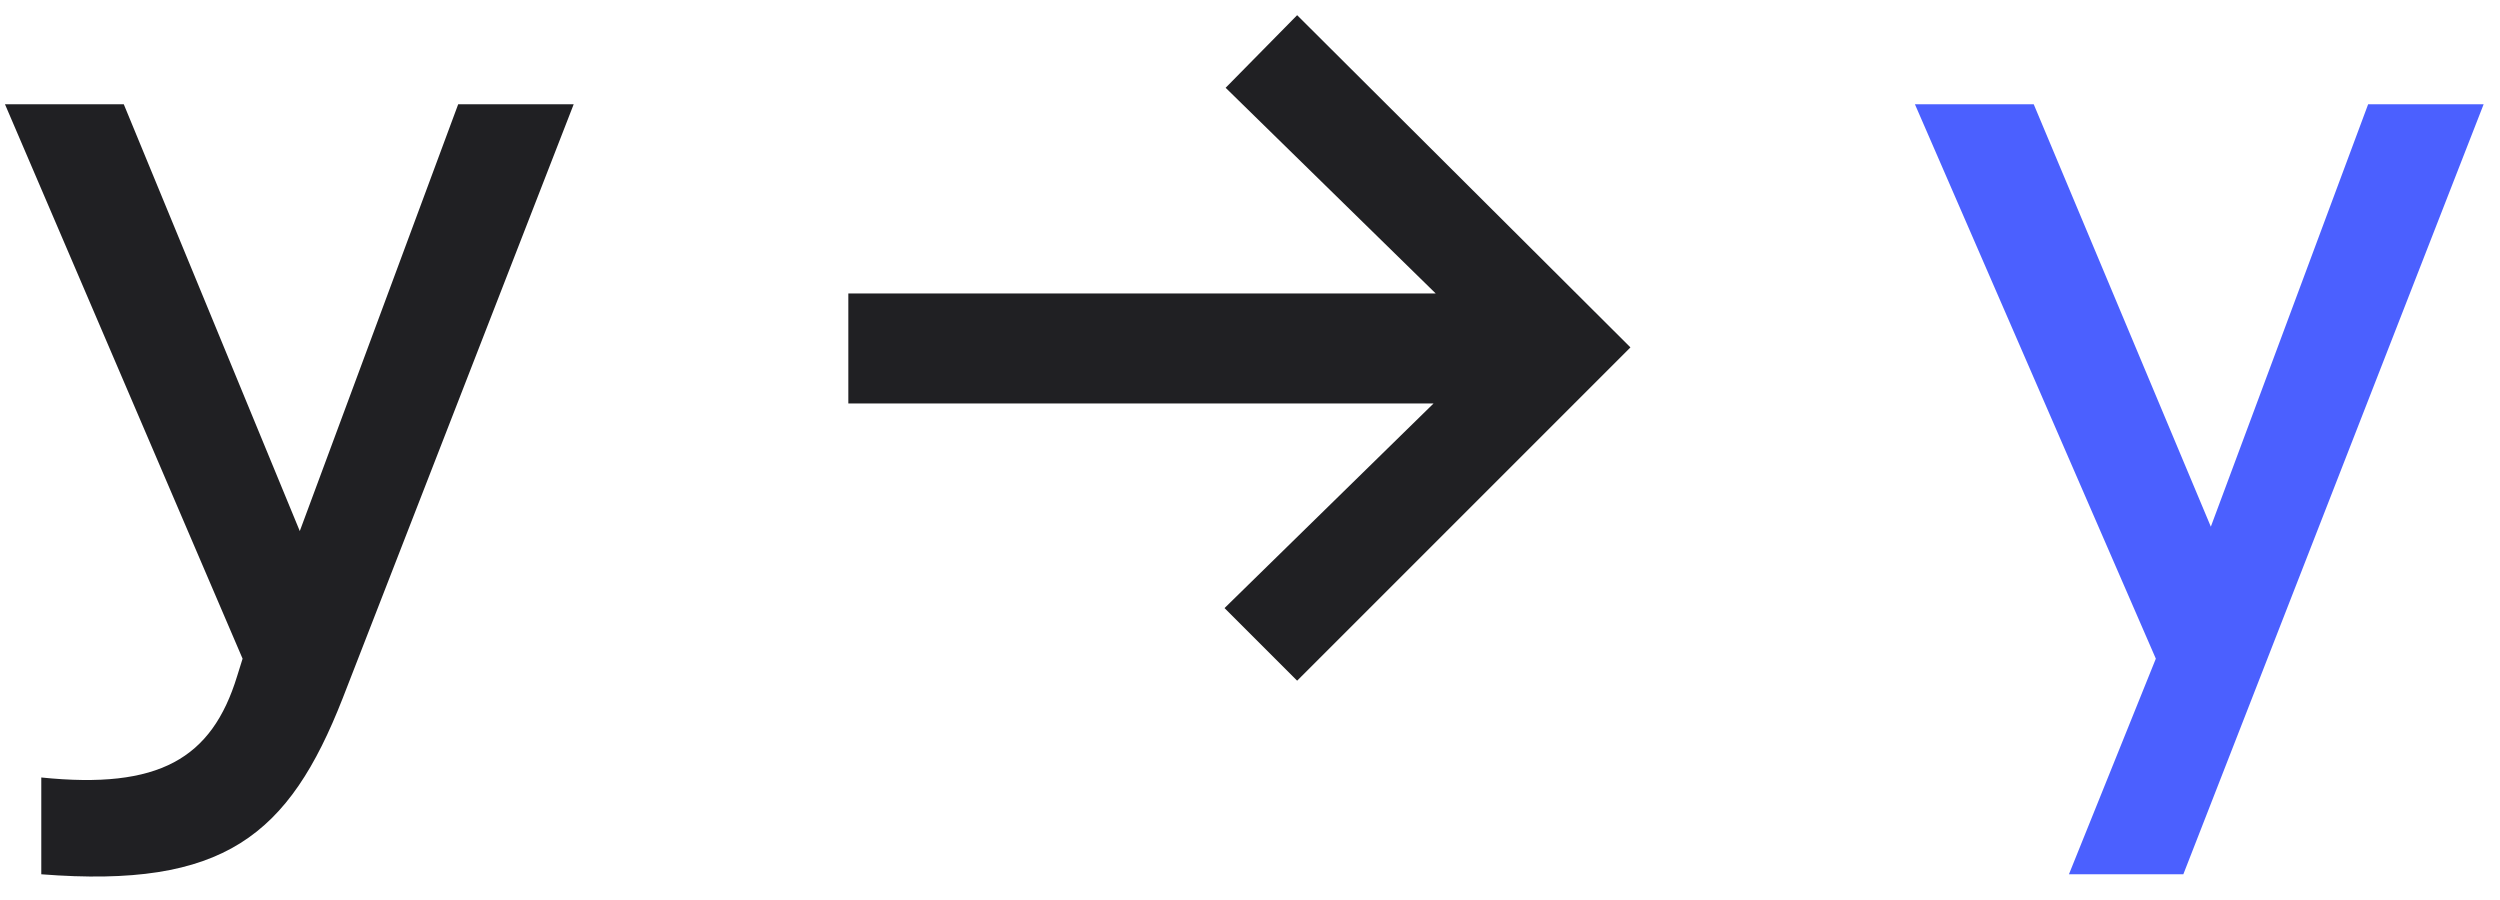
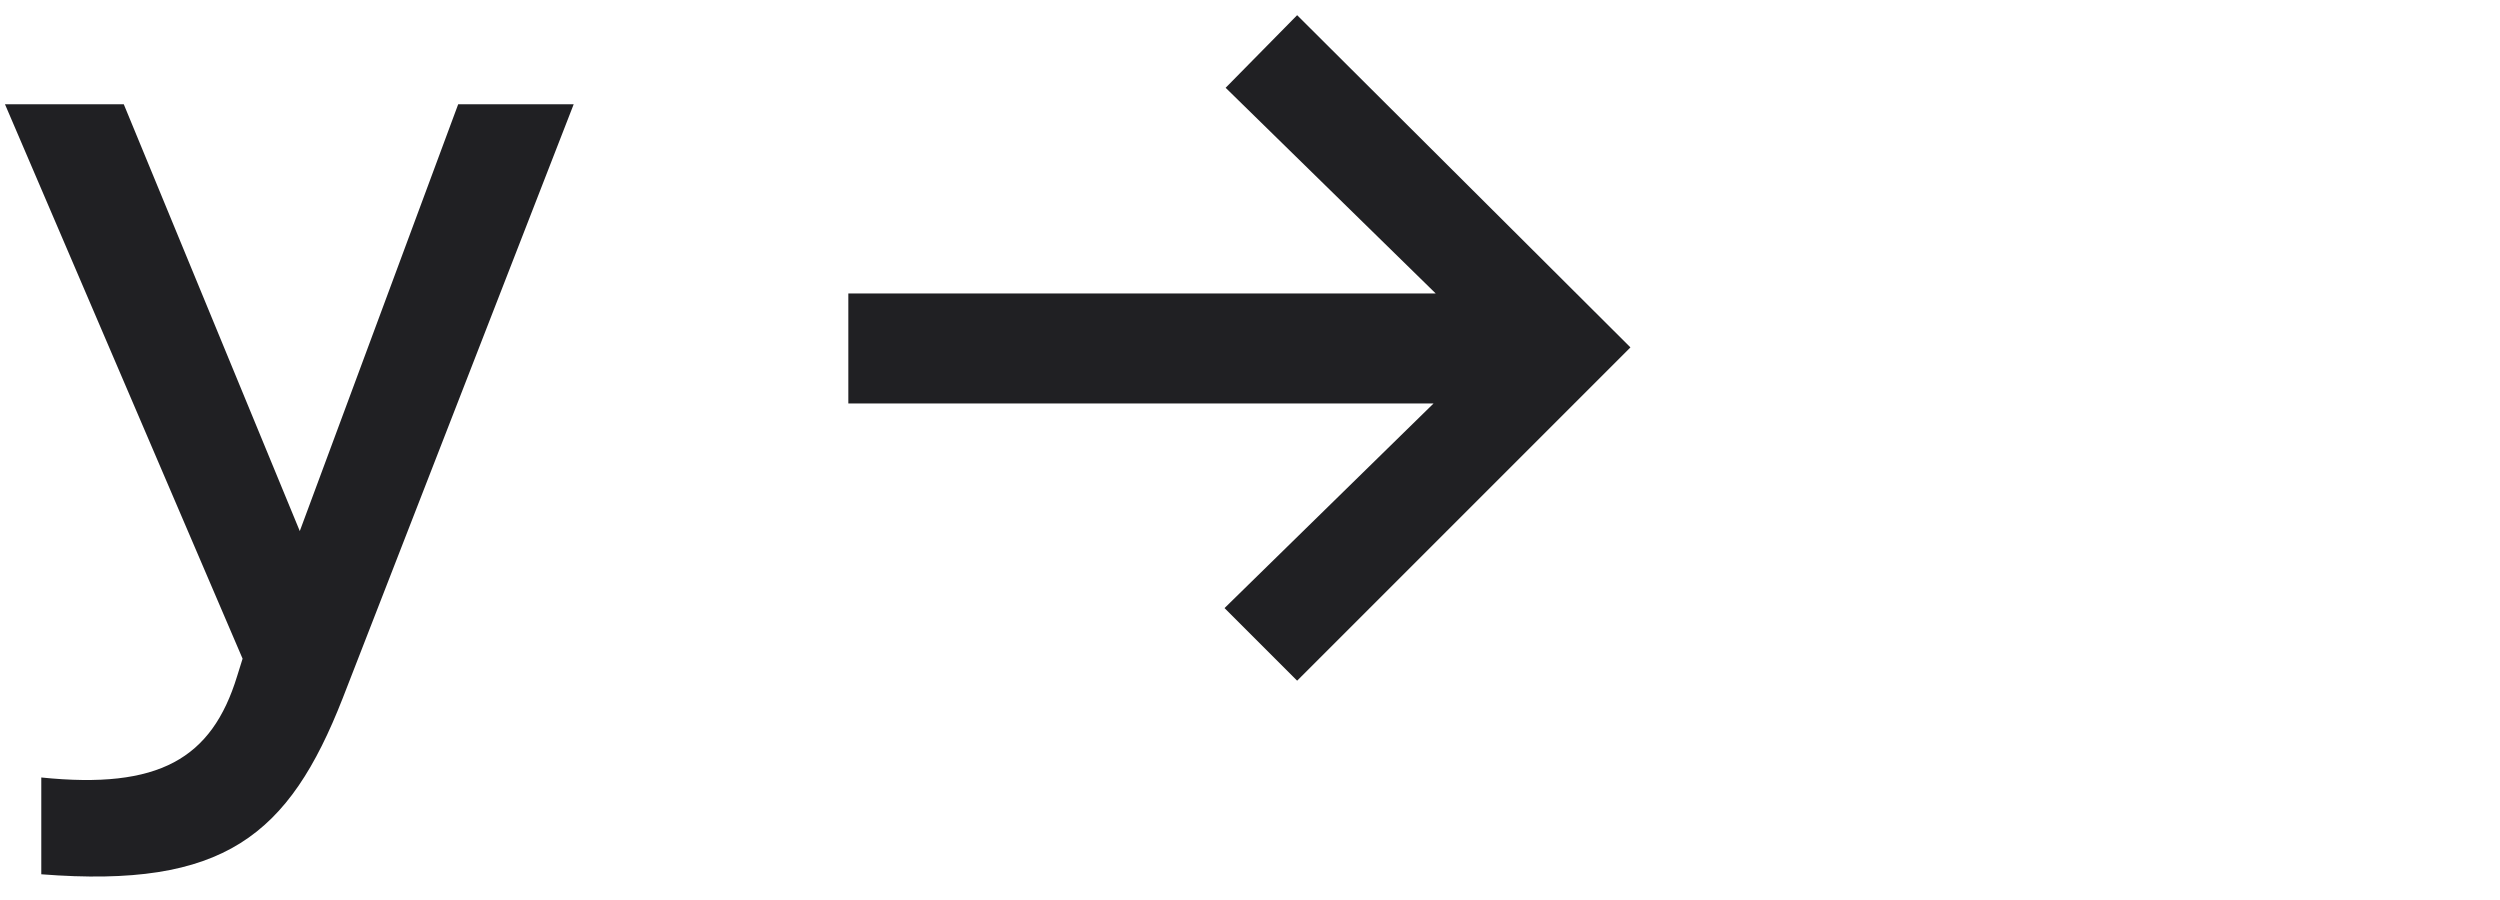
<svg xmlns="http://www.w3.org/2000/svg" width="150" height="54" viewBox="0 0 150 54" fill="none">
  <path d="M2.477 46.649C9.539 47.375 12.707 45.527 14.225 40.577L14.555 39.521L0.299 6.257H7.427L17.987 31.865L27.491 6.257H34.421L20.561 41.897C17.327 50.147 13.433 53.315 2.477 52.457V46.649ZM77.828 40.841L73.472 36.485L86.012 24.209H50.9V17.609H86.144L73.538 5.267L77.828 0.911L97.826 20.843L77.828 40.841Z" fill="#202023" />
-   <path d="M124.136 52.457L129.35 39.521L114.896 6.257H122.024L132.65 31.601L142.088 6.257H149.018L131 52.457H124.136Z" fill="#4B60FF" />
</svg>